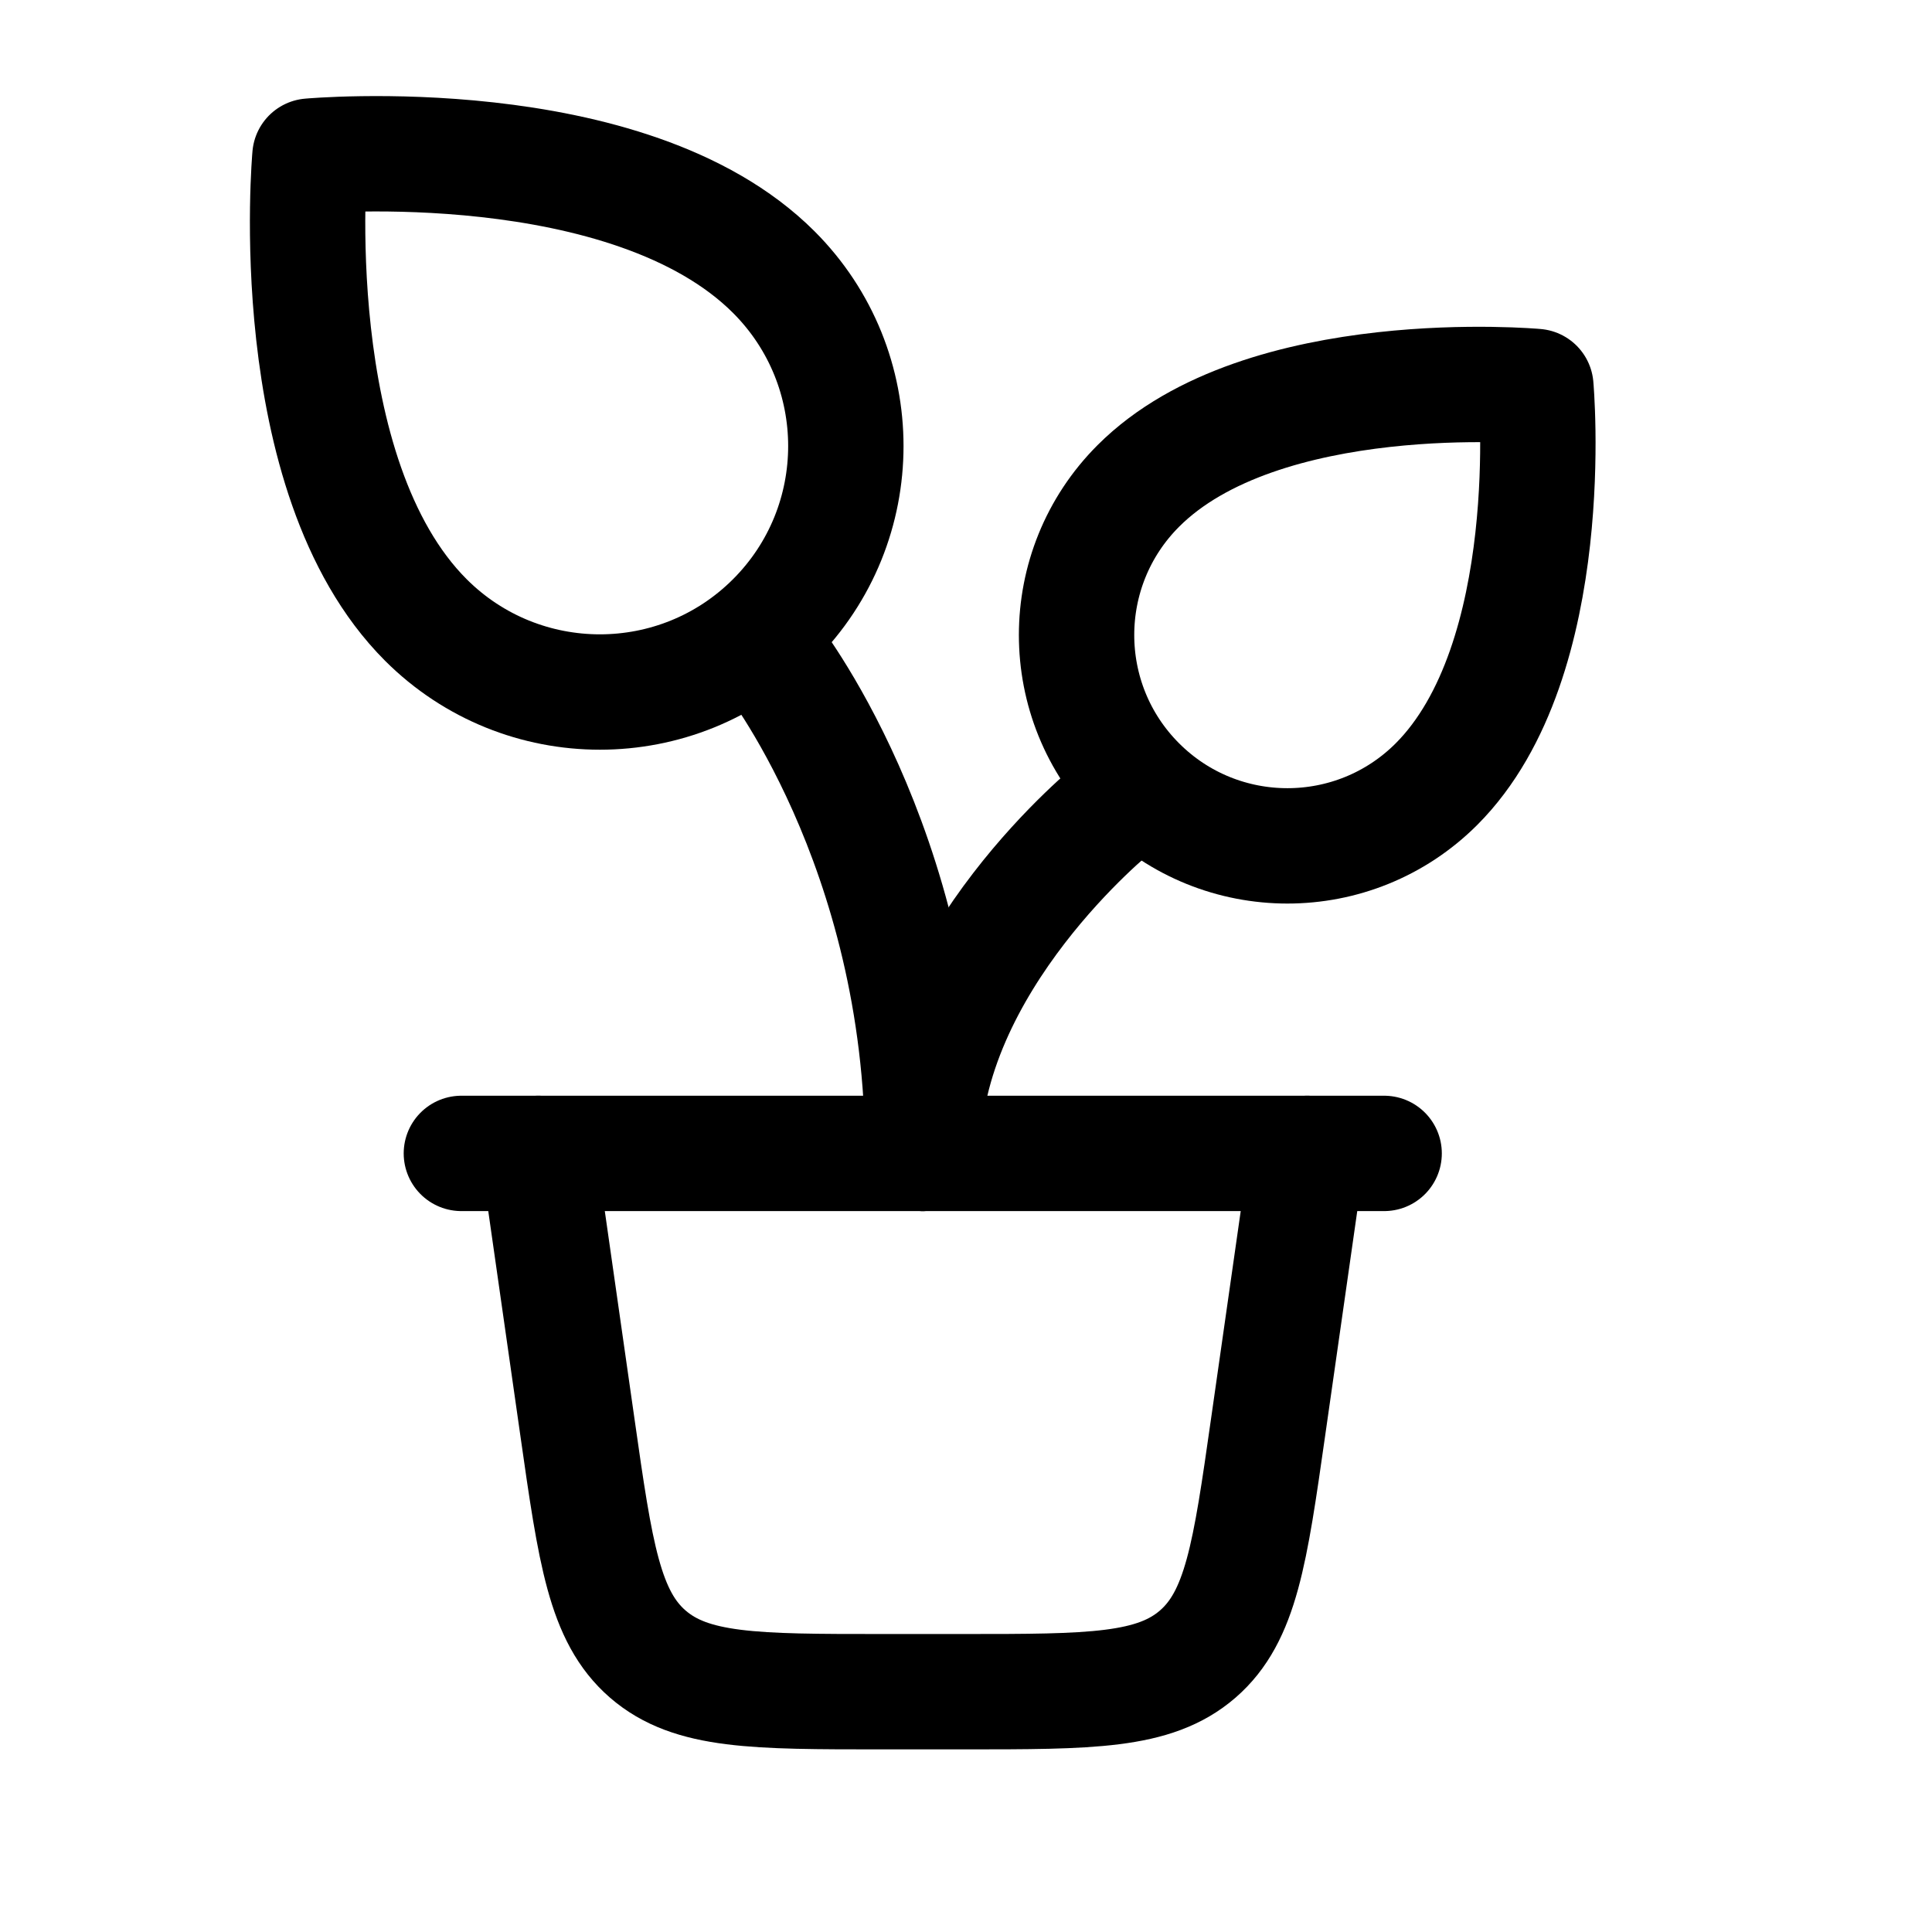
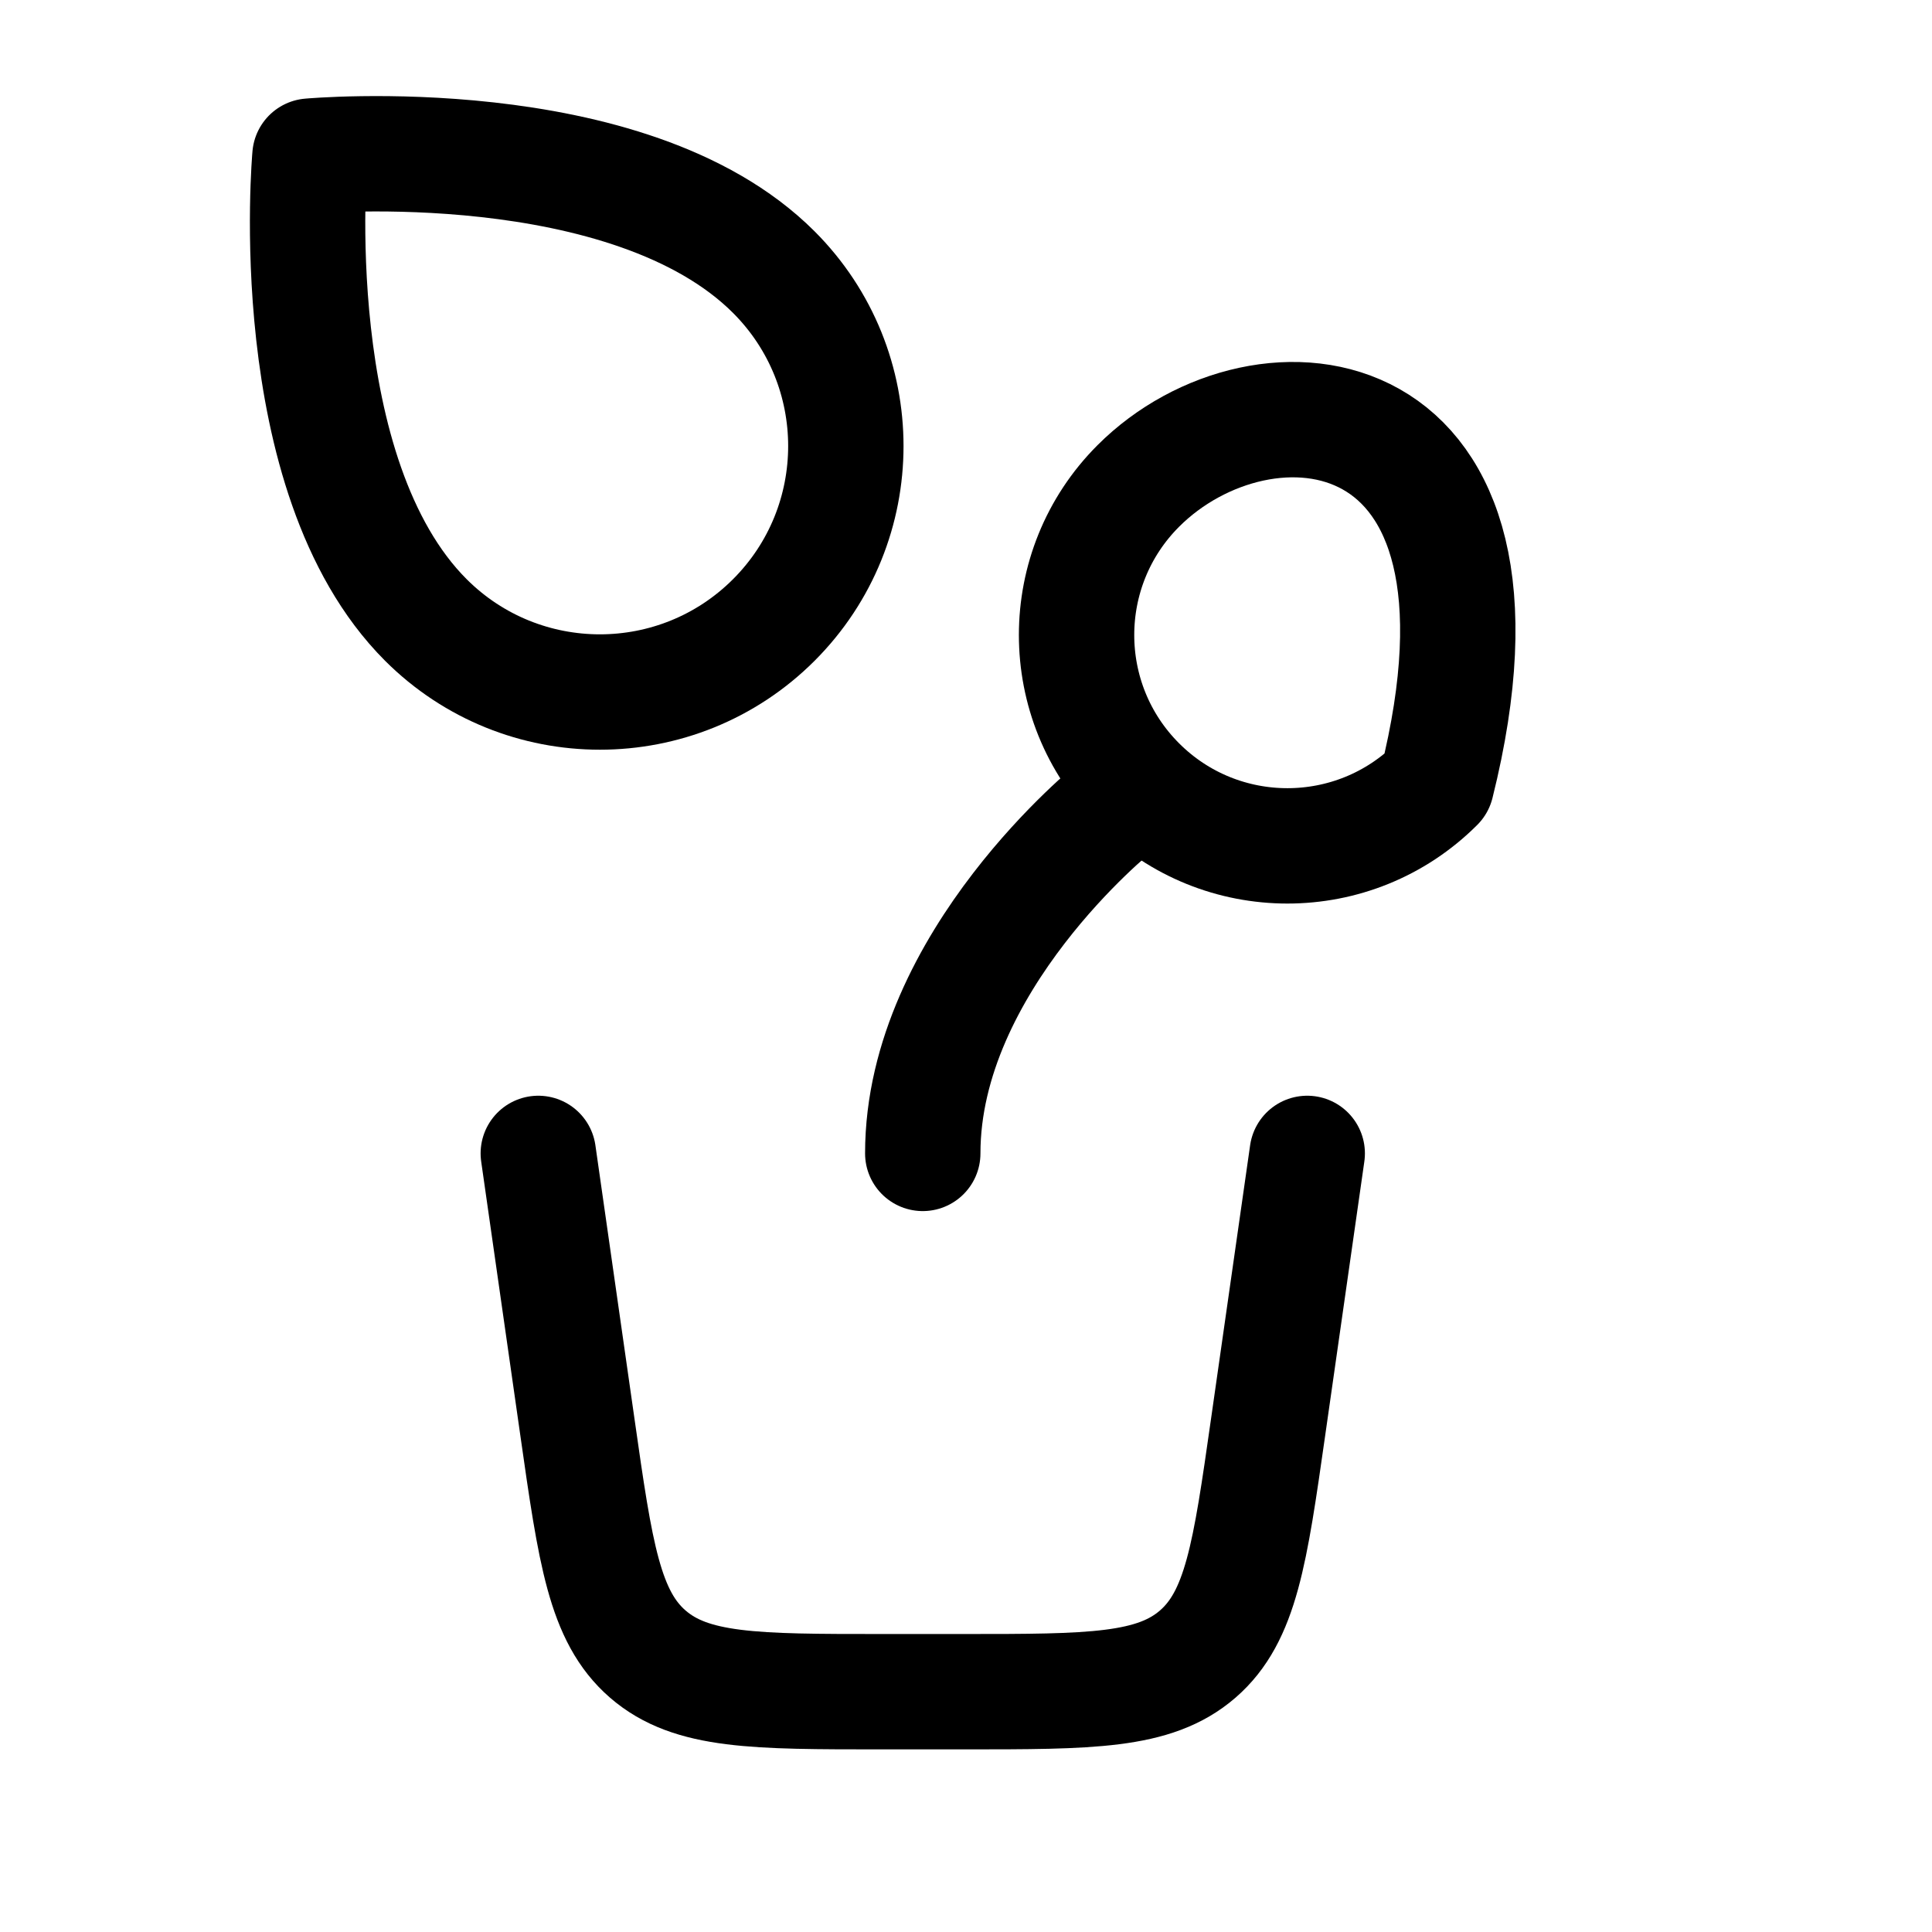
<svg xmlns="http://www.w3.org/2000/svg" width="21" height="21" viewBox="0 0 21 21" fill="none">
  <path d="M12.119 8.776C12.119 8.776 10.03 10.448 10.03 12.537" stroke="black" stroke-width="1.254" stroke-linecap="round" stroke-linejoin="round" />
-   <path d="M5.015 12.537H15.045" stroke="black" stroke-width="1.254" stroke-linecap="round" stroke-linejoin="round" />
  <path d="M5.851 12.537L6.277 15.518C6.472 16.886 6.57 17.57 7.041 17.979C7.513 18.388 8.204 18.388 9.586 18.388H10.474C11.856 18.388 12.547 18.388 13.019 17.979C13.49 17.57 13.588 16.886 13.783 15.518L14.209 12.537" stroke="black" stroke-width="1.254" stroke-linecap="round" stroke-linejoin="round" />
  <path d="M8.411 6.739C9.455 5.695 9.455 4.002 8.411 2.958C6.835 1.382 3.369 1.697 3.369 1.697C3.369 1.697 3.054 5.164 4.629 6.739C5.674 7.783 7.367 7.783 8.411 6.739Z" stroke="black" stroke-width="1.254" stroke-linecap="round" stroke-linejoin="round" />
-   <path d="M12.373 8.523C13.268 9.418 14.719 9.418 15.614 8.523C16.964 7.172 16.694 4.201 16.694 4.201C16.694 4.201 13.723 3.931 12.373 5.282C11.478 6.177 11.478 7.628 12.373 8.523Z" stroke="black" stroke-width="1.254" stroke-linecap="round" stroke-linejoin="round" />
-   <path d="M8.358 7.104C8.358 7.104 10.03 9.194 10.03 12.537" stroke="black" stroke-width="1.254" stroke-linecap="round" stroke-linejoin="round" />
+   <path d="M12.373 8.523C13.268 9.418 14.719 9.418 15.614 8.523C16.694 4.201 13.723 3.931 12.373 5.282C11.478 6.177 11.478 7.628 12.373 8.523Z" stroke="black" stroke-width="1.254" stroke-linecap="round" stroke-linejoin="round" />
</svg>